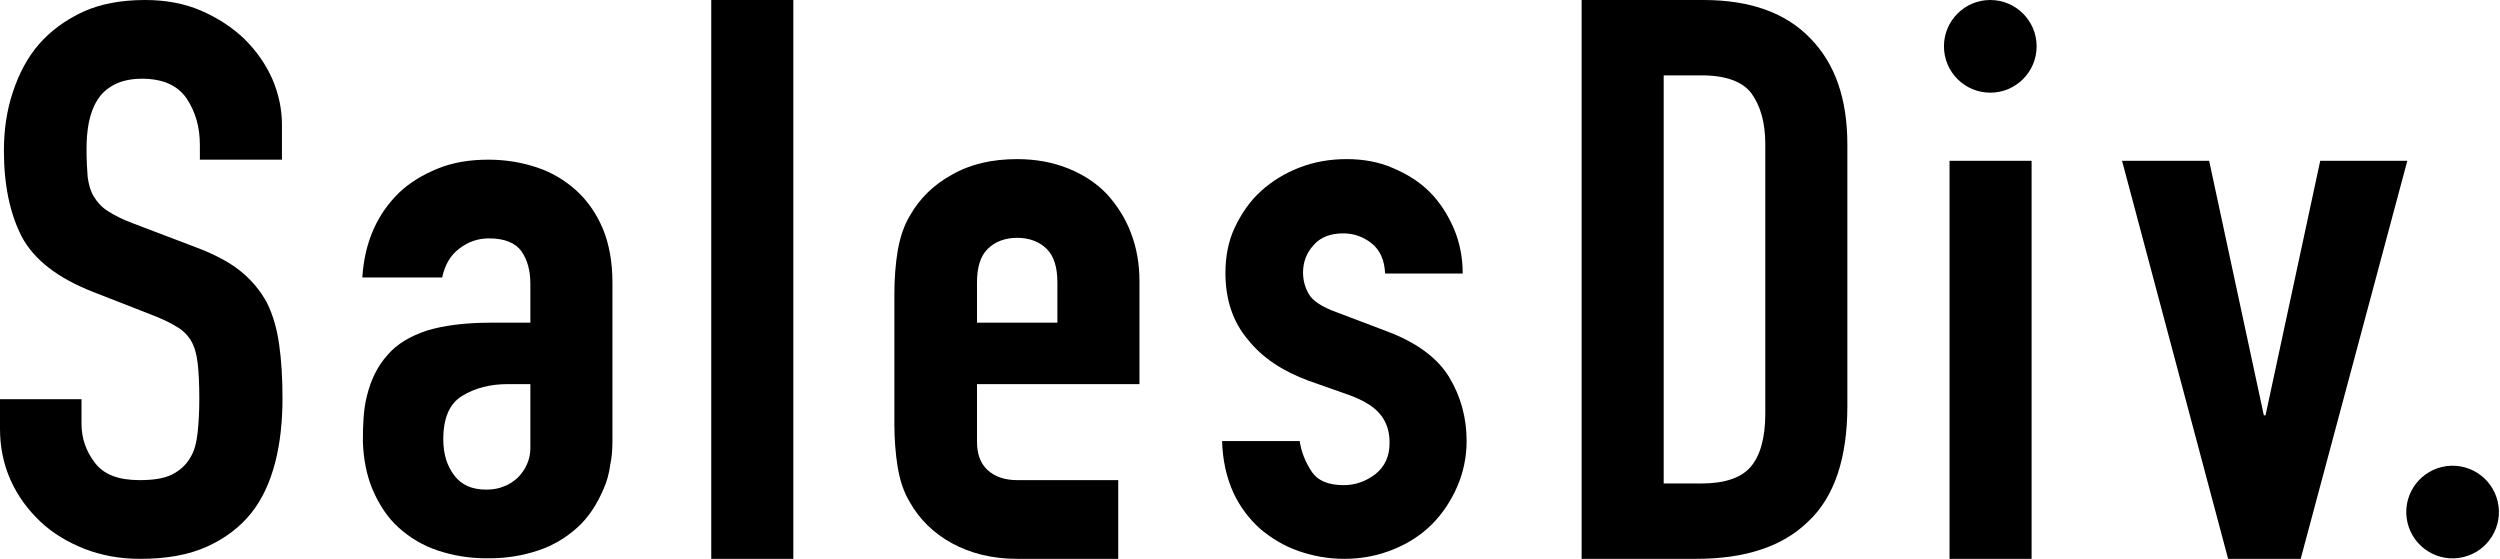
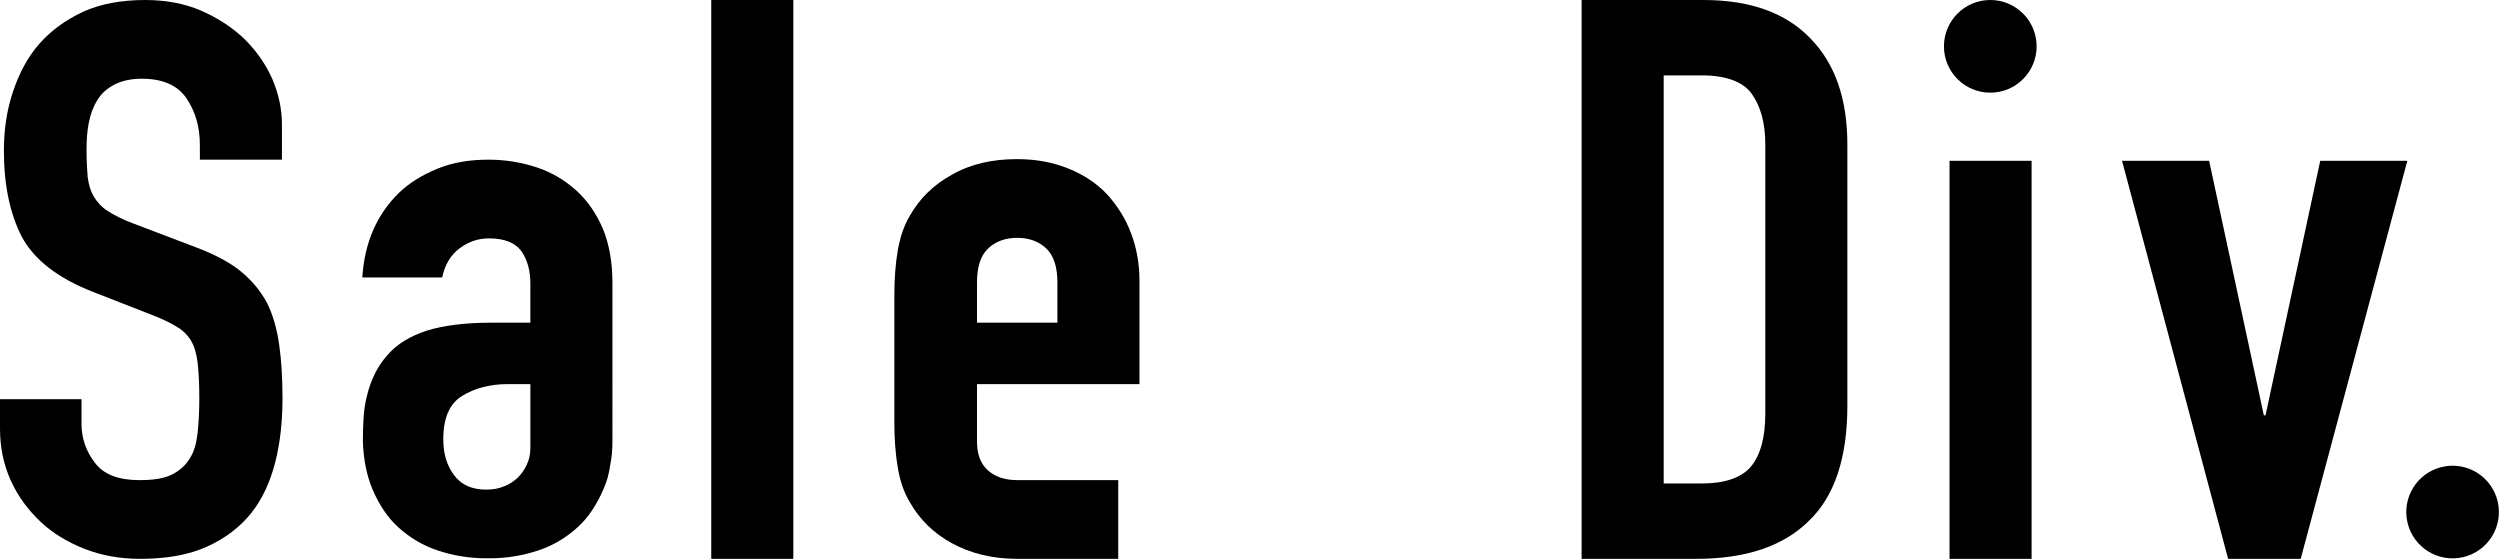
<svg xmlns="http://www.w3.org/2000/svg" version="1.1" id="レイヤー_1" x="0px" y="0px" viewBox="0 0 447.8 100.1" style="enable-background:new 0 0 447.8 100.1;" xml:space="preserve">
  <g>
-     <path d="M248.3,59.3l-8.7-3.3c-2.8-1-4.5-2.1-5.2-3.4c-0.7-1.2-1-2.5-1-3.8c0-1.8,0.6-3.5,1.9-4.9c1.2-1.4,3-2.1,5.3-2.1   c1.9,0,3.6,0.6,5.1,1.8s2.3,3,2.4,5.4H262c0-2.8-0.5-5.5-1.6-8.1c-1.1-2.5-2.5-4.7-4.3-6.5c-1.8-1.8-4-3.2-6.6-4.3   c-2.5-1.1-5.3-1.6-8.3-1.6s-5.8,0.5-8.4,1.5c-2.6,1-4.9,2.4-6.9,4.2s-3.5,4-4.7,6.5s-1.7,5.3-1.7,8.2c0,4.7,1.3,8.7,4,11.9   c2.6,3.3,6.3,5.7,10.9,7.4l7.1,2.5c2.8,1,4.7,2.2,5.8,3.6s1.6,3,1.6,5c0,2.4-0.8,4.2-2.5,5.6c-1.7,1.3-3.6,2-5.7,2   c-2.8,0-4.7-0.8-5.8-2.5s-1.8-3.4-2.1-5.4h-13.9c0.1,3.5,0.8,6.5,2,9.2c1.2,2.6,2.9,4.8,4.8,6.5c2,1.7,4.3,3.1,6.9,4   c2.6,0.9,5.3,1.4,8.2,1.4c3.2,0,6.1-0.6,8.8-1.7s5-2.6,6.9-4.5c1.9-1.9,3.4-4.2,4.5-6.7s1.7-5.3,1.7-8.2c0-4.1-1-7.9-3.1-11.4   C257.5,64.1,253.7,61.3,248.3,59.3z" />
    <path d="M305.1,0h-21.8v100.1h20.5c8.8,0,15.5-2.2,20.1-6.7c4.7-4.4,7-11.4,7-20.7V25.9c0-8.2-2.2-14.5-6.6-19   C319.9,2.3,313.5,0,305.1,0z M316.2,74.1c0,4.3-0.9,7.5-2.6,9.5s-4.7,3-8.8,3H298V13.5h6.8c4.3,0,7.3,1.1,8.9,3.2   c1.6,2.2,2.5,5.2,2.5,9.1V74.1z" />
    <rect x="349.2" y="28.8" width="14.7" height="71.3" />
    <polygon points="405.8,74.4 405.5,74.4 395.7,28.8 380.1,28.8 399.1,100.1 412.1,100.1 431.2,28.8 415.6,28.8  " />
    <rect x="127.4" y="0" width="14.7" height="100.1" />
    <path d="M43.8,7C41.6,4.9,39,3.2,36,1.9S29.6,0,26,0c-4.3,0-8,0.7-11.1,2.1C11.7,3.6,9.1,5.5,7,7.9s-3.6,5.3-4.7,8.6   S0.7,23.3,0.7,27c0,6.2,1.1,11.3,3.2,15.4c2.2,4.1,6.4,7.4,12.8,9.9l10.5,4.1c1.8,0.7,3.3,1.4,4.4,2.1c1.1,0.6,2,1.5,2.6,2.5   c0.6,1,1,2.3,1.2,4c0.2,1.7,0.3,3.8,0.3,6.4c0,2.2-0.1,4.2-0.3,6.1c-0.2,1.8-0.6,3.4-1.4,4.6c-0.7,1.2-1.8,2.2-3.2,2.9   c-1.4,0.7-3.3,1-5.8,1c-3.8,0-6.4-1-8-3.1s-2.4-4.4-2.4-7v-4.4H0v5.3C0,80,0.6,83.1,1.9,86s3.1,5.3,5.3,7.4s4.9,3.7,7.9,4.9   c3.1,1.2,6.4,1.8,10,1.8c4.7,0,8.7-0.7,12-2.2s5.9-3.5,7.9-6s3.4-5.6,4.3-9.1c0.9-3.5,1.3-7.4,1.3-11.5c0-3.6-0.2-6.8-0.6-9.6   c-0.4-2.8-1.1-5.3-2.2-7.5C46.6,52,45,50.1,43,48.5s-4.7-3-7.9-4.2L23.8,40c-1.9-0.7-3.4-1.5-4.5-2.2s-1.9-1.6-2.5-2.6   s-0.9-2.1-1.1-3.5c-0.1-1.3-0.2-3-0.2-4.9c0-1.7,0.1-3.2,0.4-4.8c0.3-1.5,0.8-2.9,1.5-4c0.7-1.2,1.7-2.1,3-2.8s3-1.1,5-1.1   c3.8,0,6.4,1.2,8,3.5c1.6,2.4,2.4,5.1,2.4,8.4v2.6h14.7v-6.3c0-2.8-0.6-5.5-1.7-8.1C47.6,11.5,46,9.2,43.8,7z" />
    <path d="M198.3,34.8c-1.9-2-4.2-3.5-6.9-4.6s-5.8-1.7-9.2-1.7c-4.5,0-8.4,0.9-11.7,2.8c-3.3,1.8-5.8,4.3-7.5,7.3   c-1.1,1.8-1.8,4-2.2,6.3c-0.4,2.4-0.6,5-0.6,7.9v23c0,2.8,0.2,5.5,0.6,7.9c0.4,2.4,1.1,4.5,2.2,6.3c1.7,3,4.2,5.5,7.5,7.3   s7.2,2.8,11.7,2.8h18.1V86h-18.1c-2.2,0-4-0.6-5.3-1.8c-1.3-1.2-1.9-2.9-1.9-5.1V68.8h29.1V50.3c0-3-0.5-5.9-1.5-8.5   C201.6,39.1,200.1,36.8,198.3,34.8z M189.4,57.8H175v-7.2c0-2.7,0.6-4.7,1.9-6c1.3-1.3,3.1-2,5.3-2s4,0.7,5.3,2s1.9,3.3,1.9,6V57.8   z" />
    <path d="M103.2,34.1c-2-1.8-4.3-3.2-7-4.1s-5.6-1.4-8.7-1.4c-3.4,0-6.4,0.5-9.1,1.6s-5,2.5-6.9,4.3c-3.9,3.8-6.2,8.8-6.6,15.2h14.3   c0.5-2.3,1.5-4,3.1-5.2s3.3-1.8,5.3-1.8c2.8,0,4.7,0.8,5.8,2.3c1.1,1.6,1.6,3.5,1.6,5.9v6.9h-7.1c-4.6,0-8.4,0.5-11.4,1.4   c-3,1-5.4,2.4-7.1,4.4c-1.8,2-3,4.5-3.7,7.4c-0.6,2.4-0.7,5-0.7,8.1c0.1,3.2,0.7,6.1,1.7,8.5c1.2,2.8,2.7,5.1,4.7,6.9   s4.3,3.2,7,4.1s5.6,1.4,8.7,1.4c0.2,0,0.4,0,0.6,0l0,0c3.1,0,6-0.5,8.7-1.4s5-2.3,7-4.1c2-1.8,3.5-4.1,4.7-6.9   c0.6-1.3,1-2.8,1.2-4.3c0.3-1.4,0.4-2.8,0.4-4.4V50.6c0-3.7-0.6-6.9-1.7-9.6C106.8,38.2,105.2,35.9,103.2,34.1z M81.4,85.2   c-1.3-1.7-2-3.8-2-6.5c0-3.8,1.1-6.4,3.4-7.8s5-2.1,8.2-2.1c1.1,0,4,0,4,0v3.5v6.4v1.6c0,2.2-1,4-2.3,5.3c-0.7,0.6-1.5,1.2-2.4,1.5   c-0.9,0.4-2,0.6-3.2,0.6C84.6,87.7,82.7,86.9,81.4,85.2z" />
    <circle cx="356.5" cy="8.3" r="8.3" />
    <ellipse transform="matrix(0.973 -0.229 0.229 0.973 -9.348 103.041)" cx="439.5" cy="91.8" rx="8.3" ry="8.3" />
  </g>
</svg>